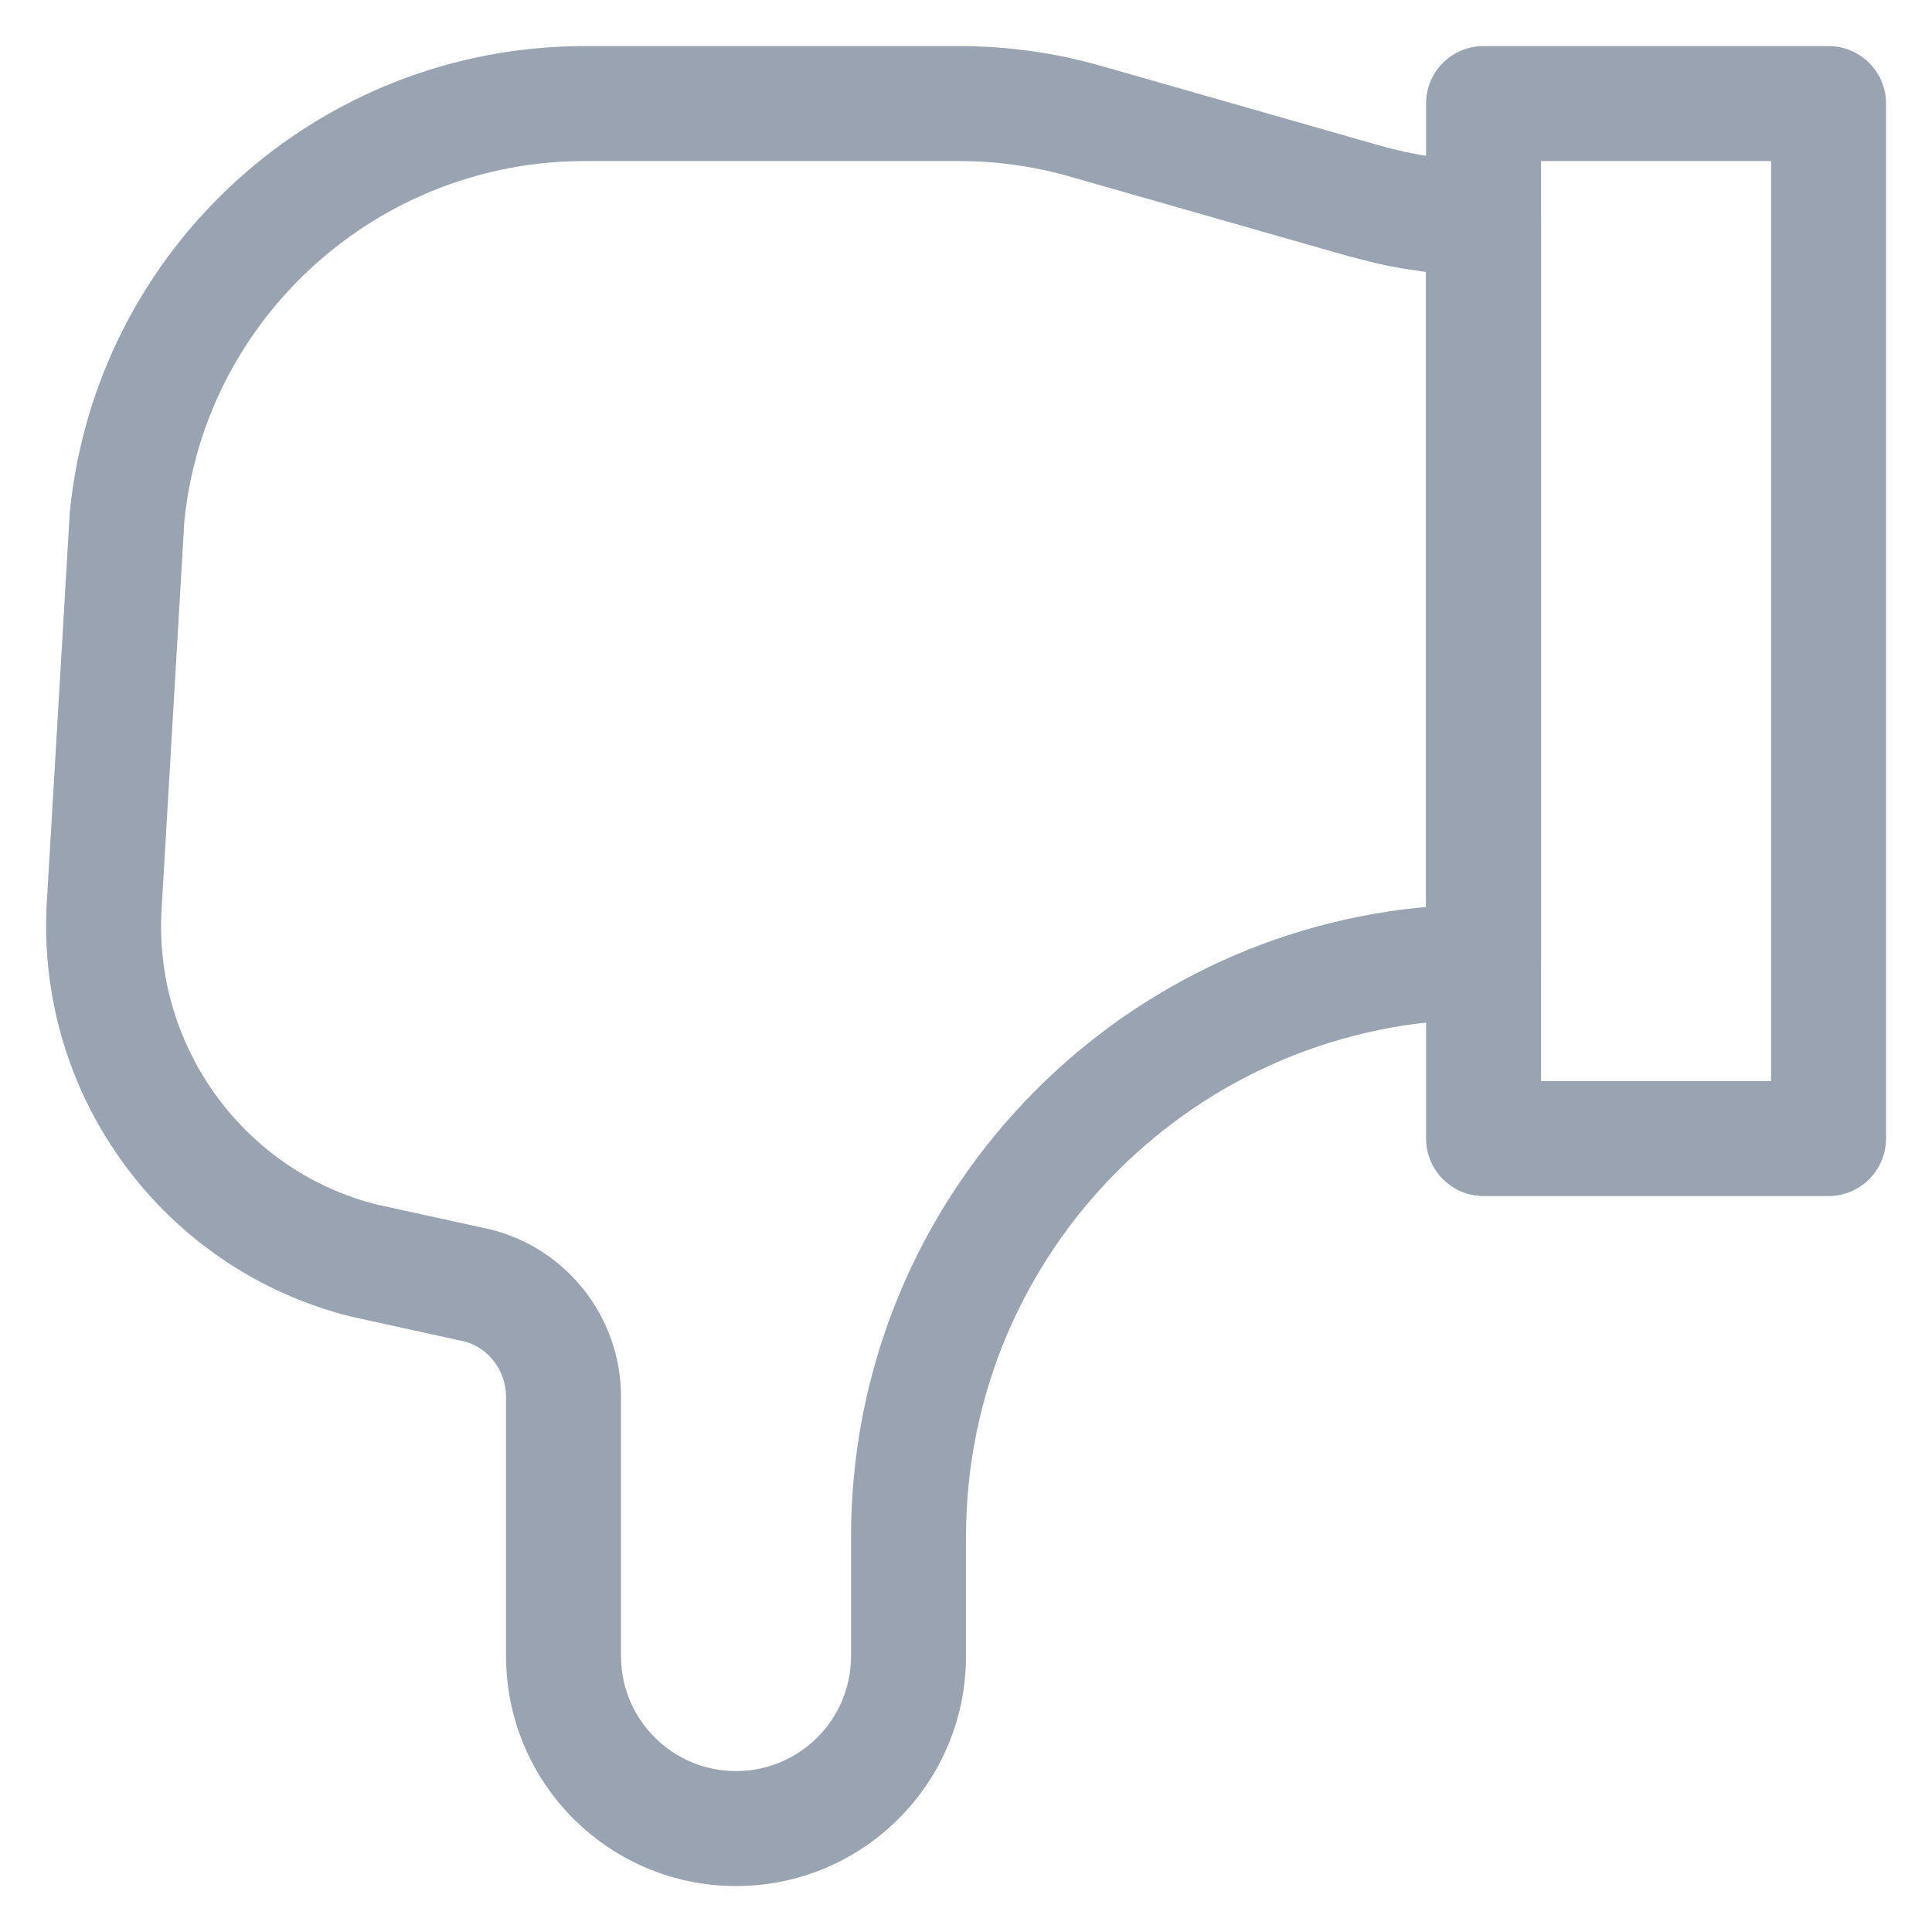
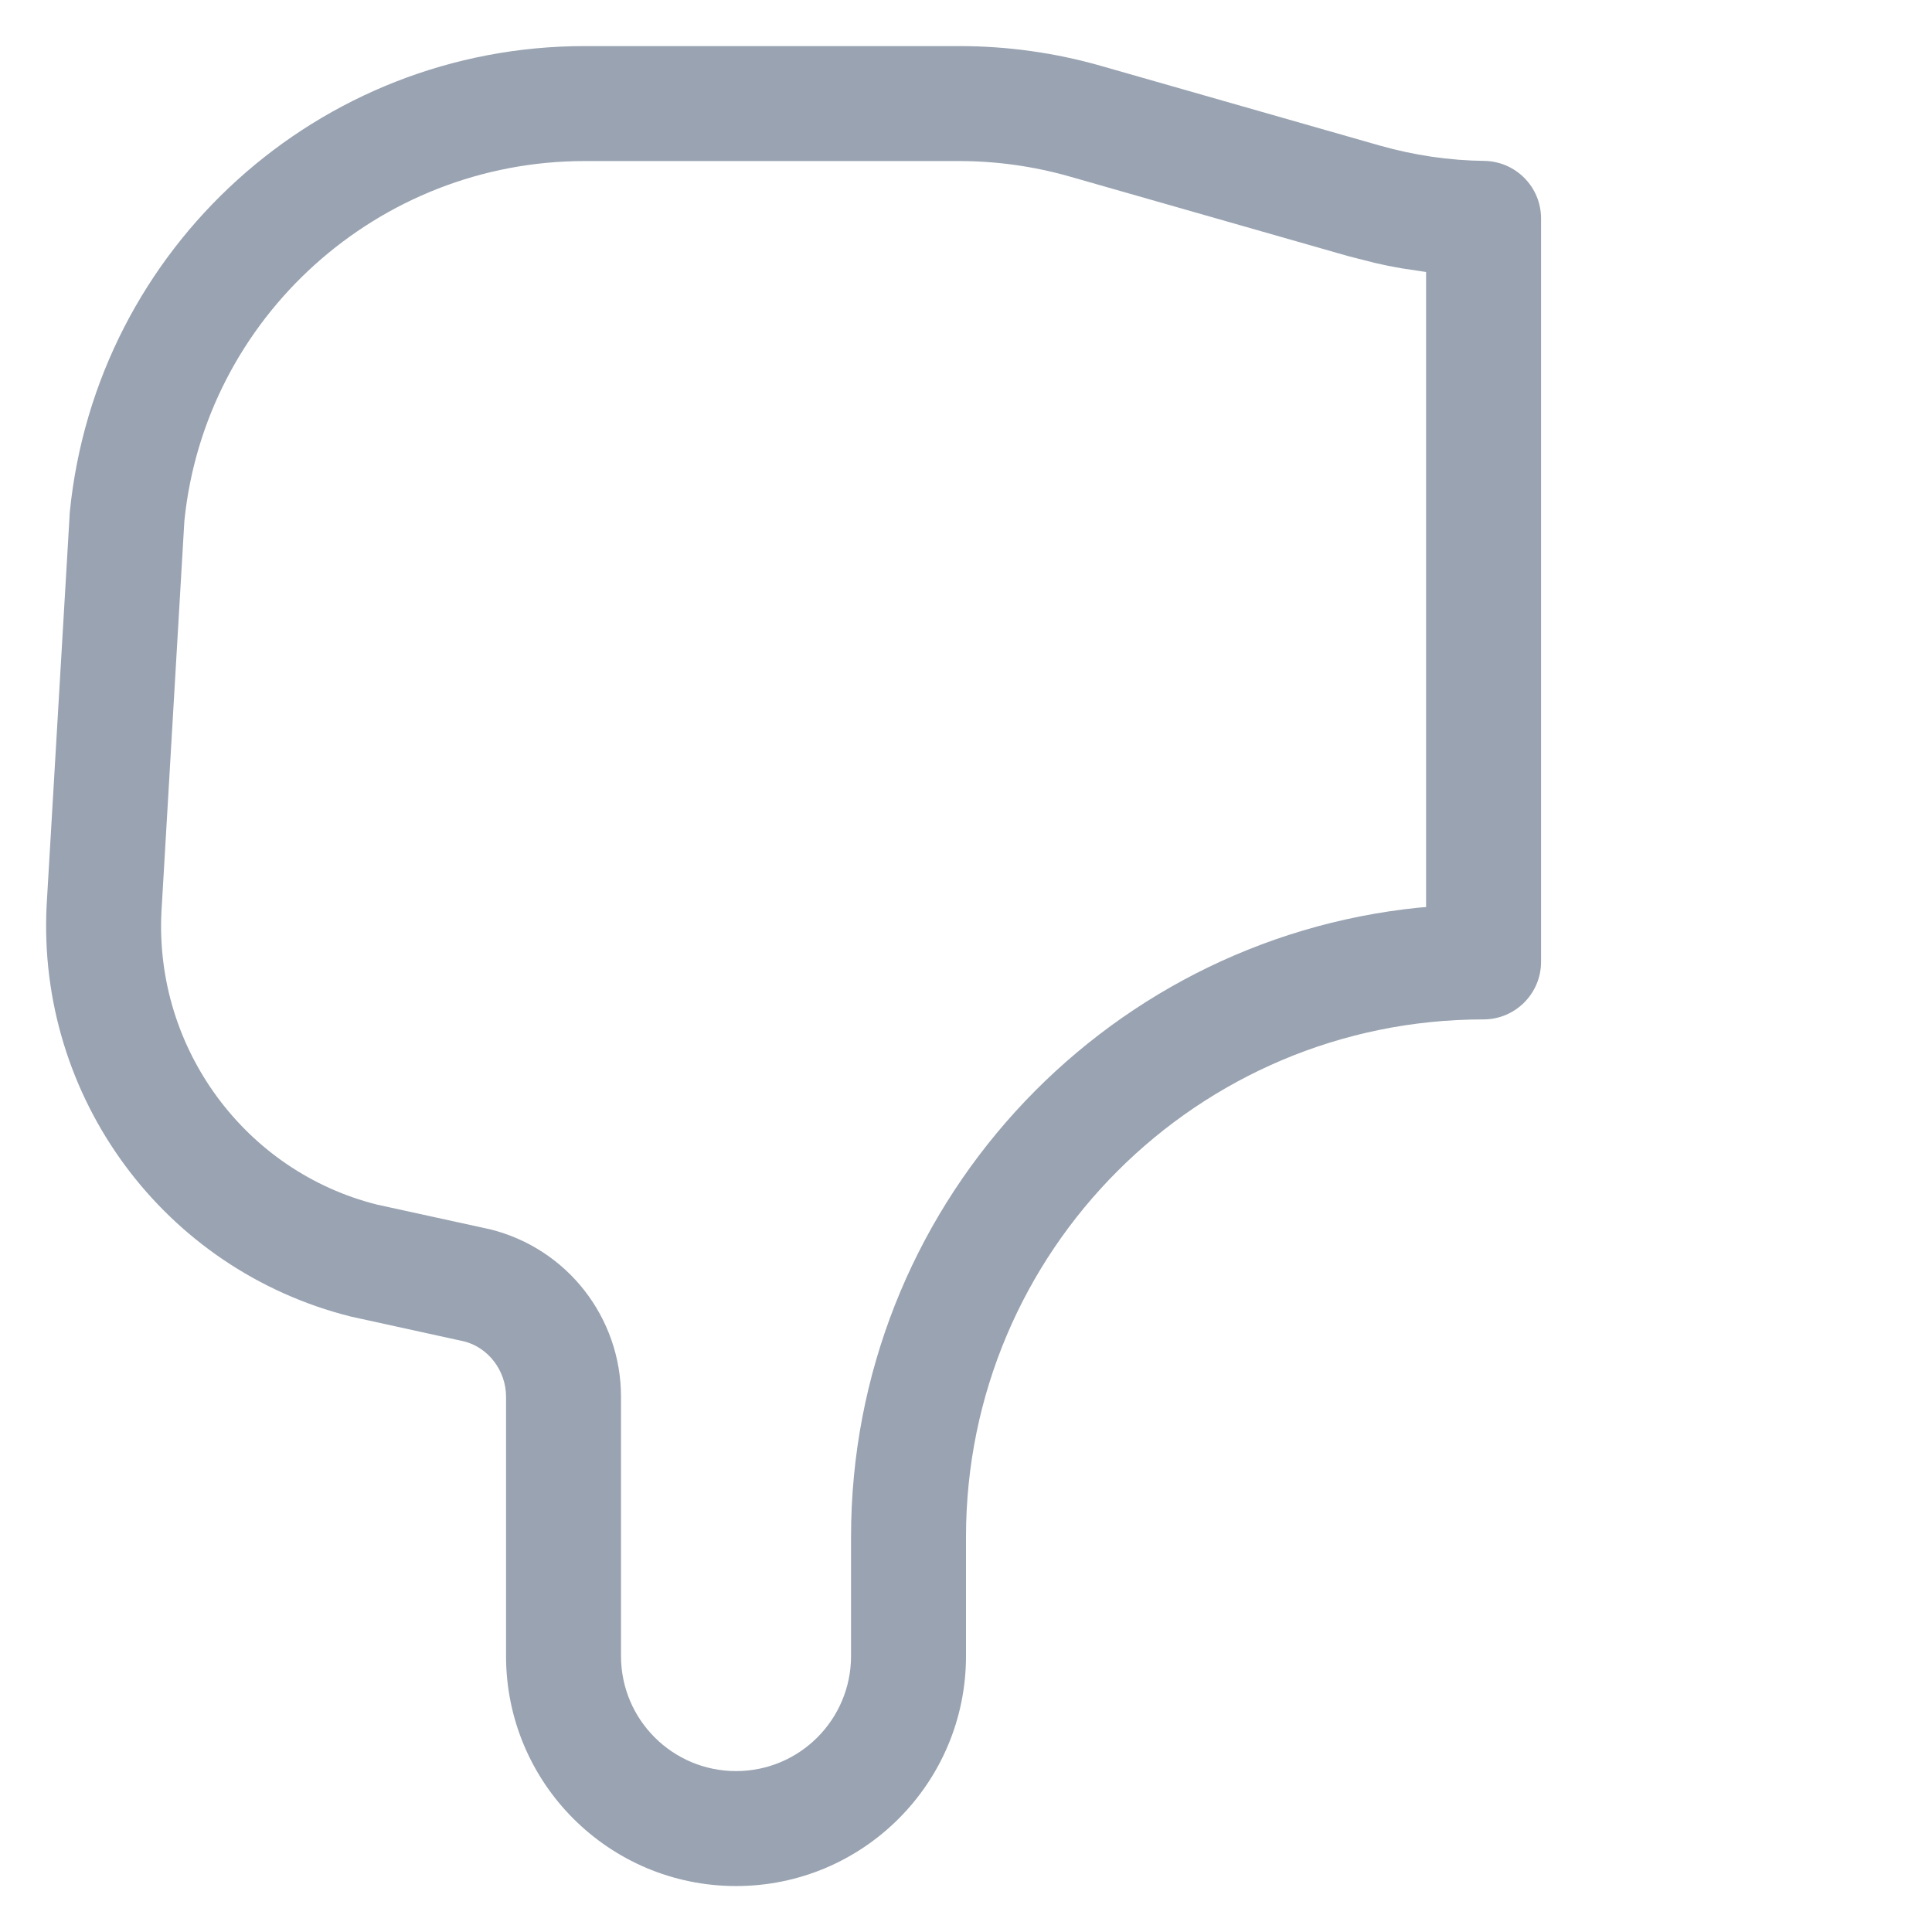
<svg xmlns="http://www.w3.org/2000/svg" width="14px" height="14px" viewBox="0 0 14 14" version="1.1">
  <g stroke="none" stroke-width="1" fill="none" fill-rule="evenodd">
    <g transform="translate(-1947, -625)">
      <g transform="translate(1234, 124)">
        <g transform="translate(546, 499)">
          <g transform="translate(166, 1)">
            <g transform="translate(8, 8) scale(-1, -1) translate(-8, -8)">
              <g transform="translate(1.333, 1.333)">
                <path d="M8.333,0 C7.413,0 6.667,0.746 6.667,1.667 L6.667,2.53 C6.667,4.601 4.988,6.28 2.917,6.28 C2.687,6.28 2.5,6.467 2.5,6.697 L2.5,12.084 C2.5,12.312 2.683,12.497 2.91,12.501 C3.167,12.504 3.421,12.542 3.668,12.612 L5.687,13.189 C6.022,13.285 6.368,13.333 6.716,13.333 L9.43,13.333 C11.356,13.333 12.969,11.875 13.161,9.958 L13.329,7.108 C13.4,5.713 12.477,4.466 11.126,4.127 L10.305,3.947 C10.131,3.904 10,3.737 10,3.546 L10,1.667 C10,0.746 9.254,0 8.333,0 Z M8.333,0.833 C8.794,0.833 9.167,1.206 9.167,1.667 L9.167,3.546 C9.167,4.12 9.558,4.621 10.116,4.759 L10.935,4.938 C11.888,5.177 12.548,6.068 12.497,7.062 L12.331,9.892 C12.182,11.365 10.928,12.5 9.43,12.5 L6.716,12.5 C6.446,12.5 6.176,12.462 5.916,12.388 L3.897,11.811 L3.705,11.762 C3.641,11.747 3.577,11.734 3.512,11.723 L3.333,11.696 L3.333,7.094 L3.385,7.09 C5.696,6.855 7.5,4.903 7.5,2.53 L7.5,1.667 C7.5,1.206 7.873,0.833 8.333,0.833 Z" fill="#99a3b1" fill-rule="nonzero" />
-                 <path d="M2.917,5 L0.417,5 C0.187,5 0,5.187 0,5.417 L0,12.917 C0,13.147 0.187,13.333 0.417,13.333 L2.917,13.333 C3.147,13.333 3.333,13.147 3.333,12.917 L3.333,5.417 C3.333,5.187 3.147,5 2.917,5 Z M2.5,5.833 L2.5,12.5 L0.833,12.5 L0.833,5.833 L2.5,5.833 Z" fill="#99a3b1" fill-rule="nonzero" />
              </g>
            </g>
          </g>
        </g>
      </g>
    </g>
  </g>
</svg>